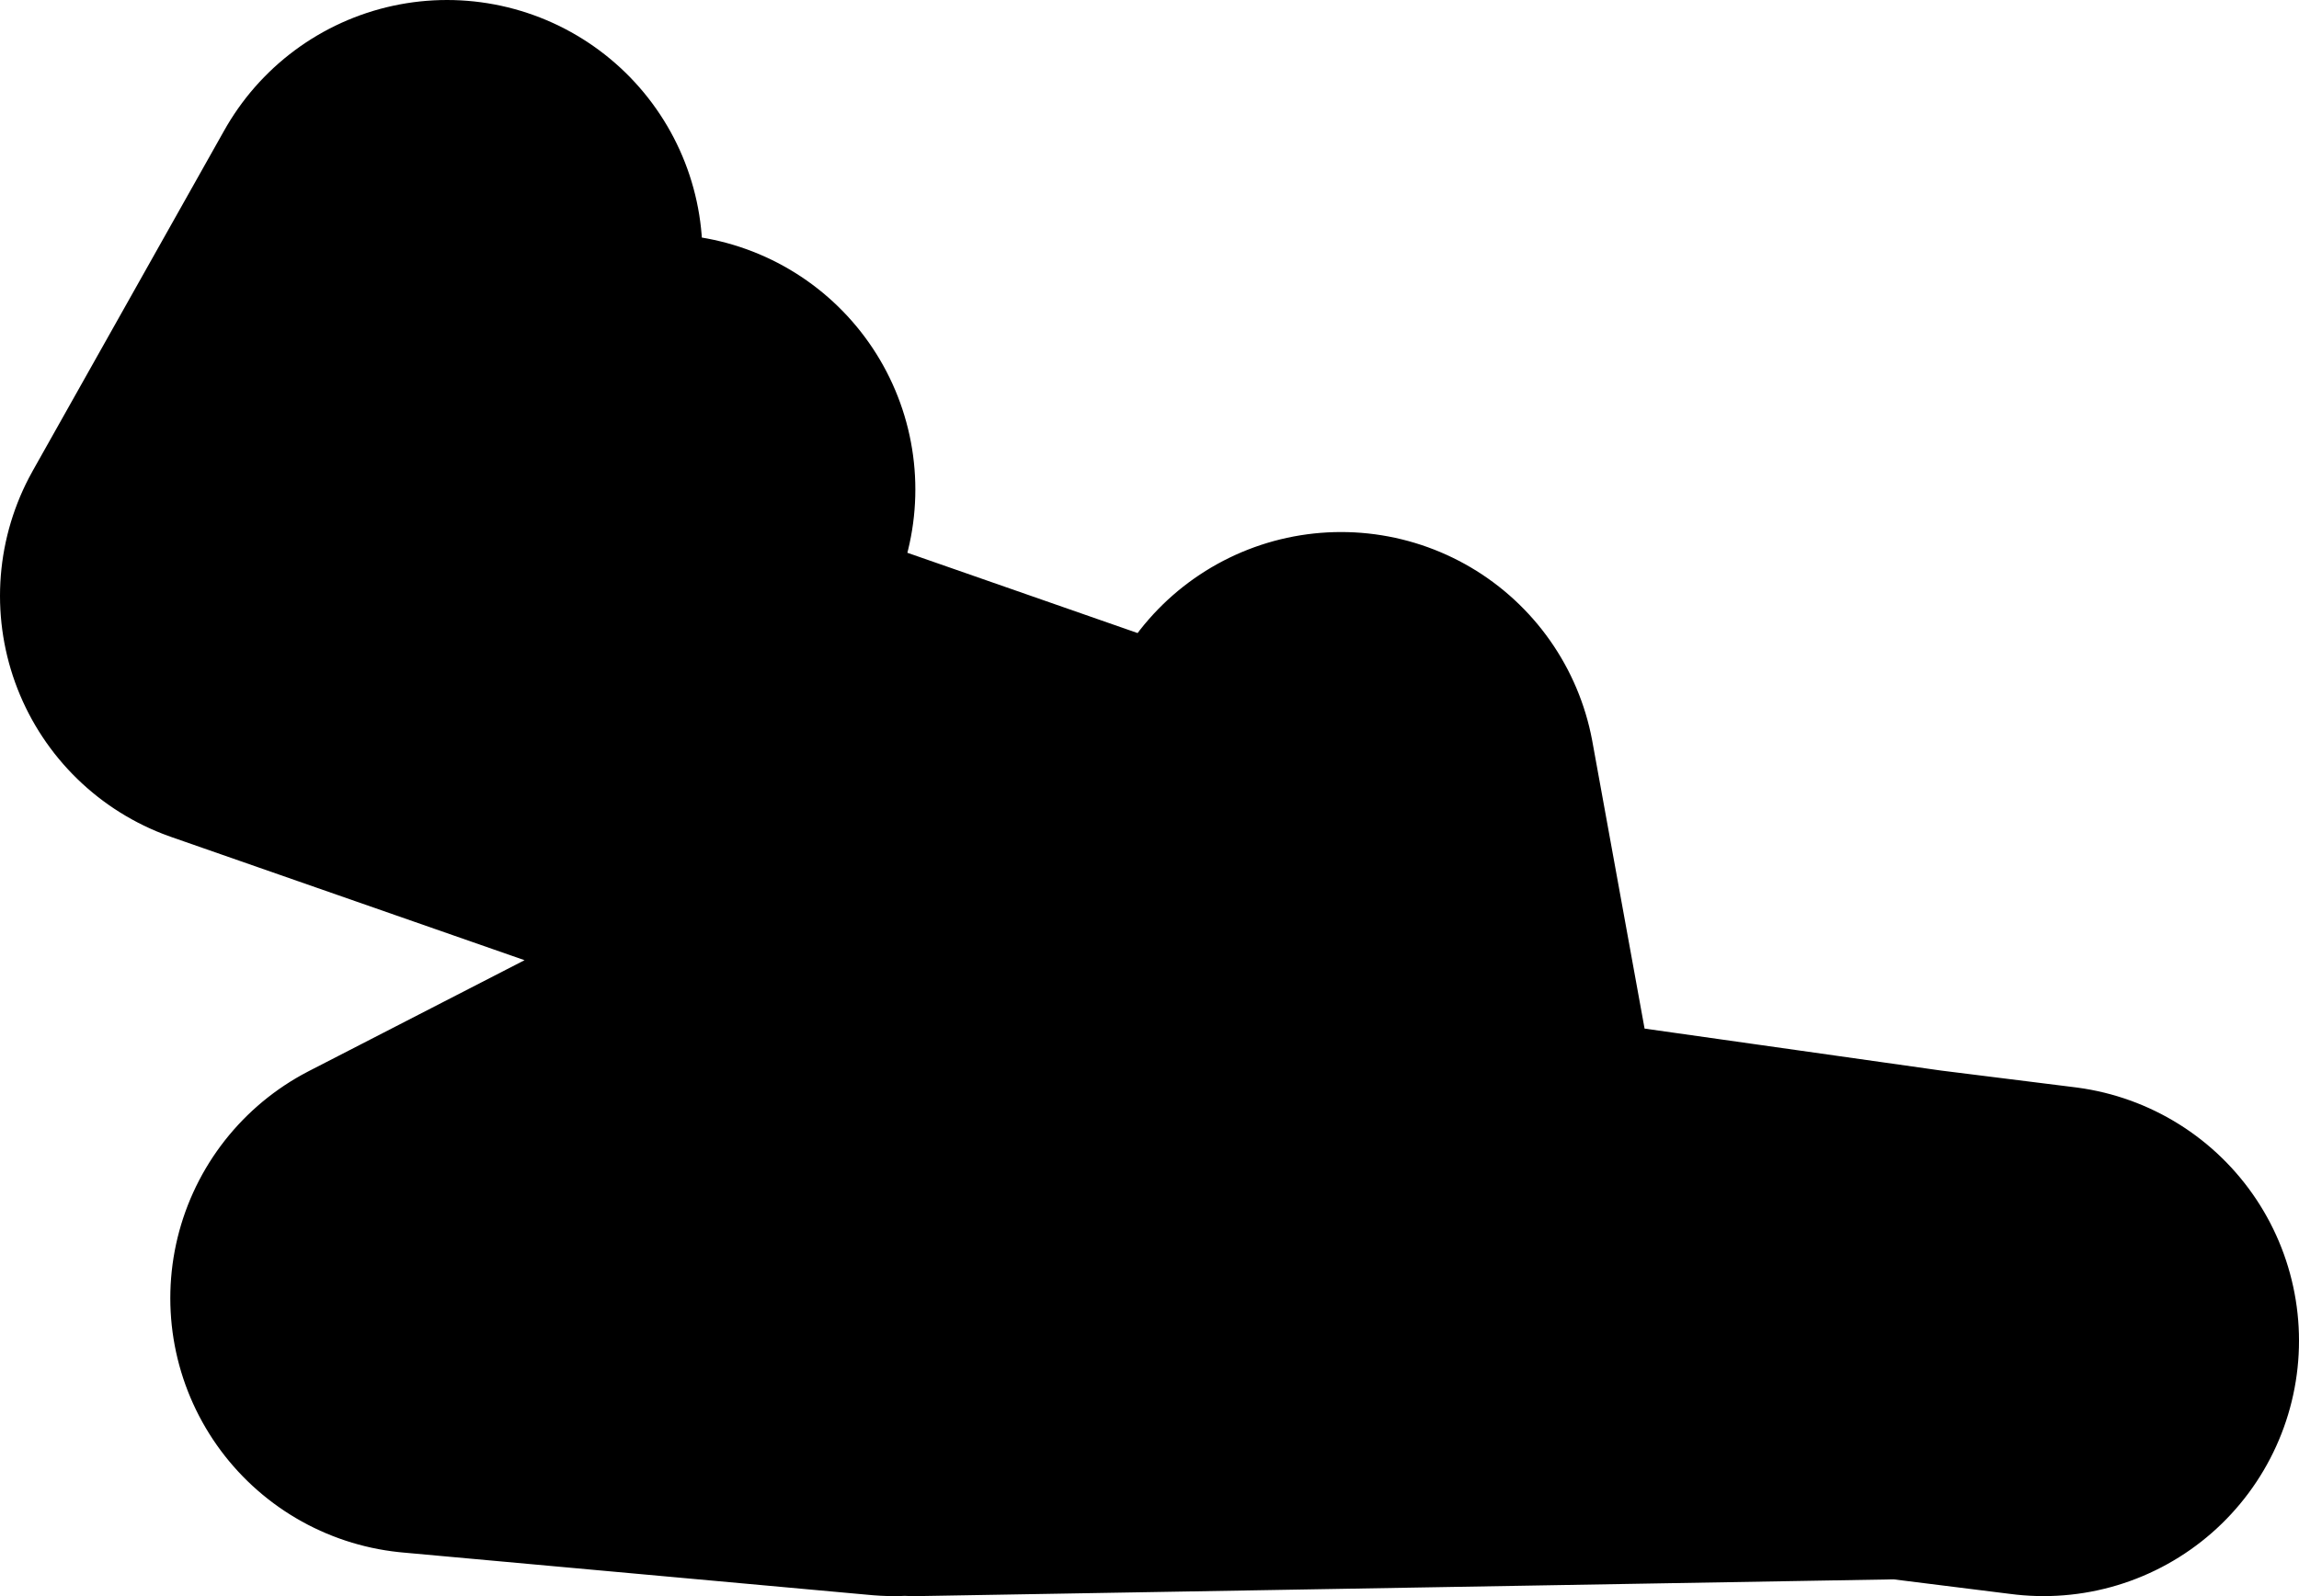
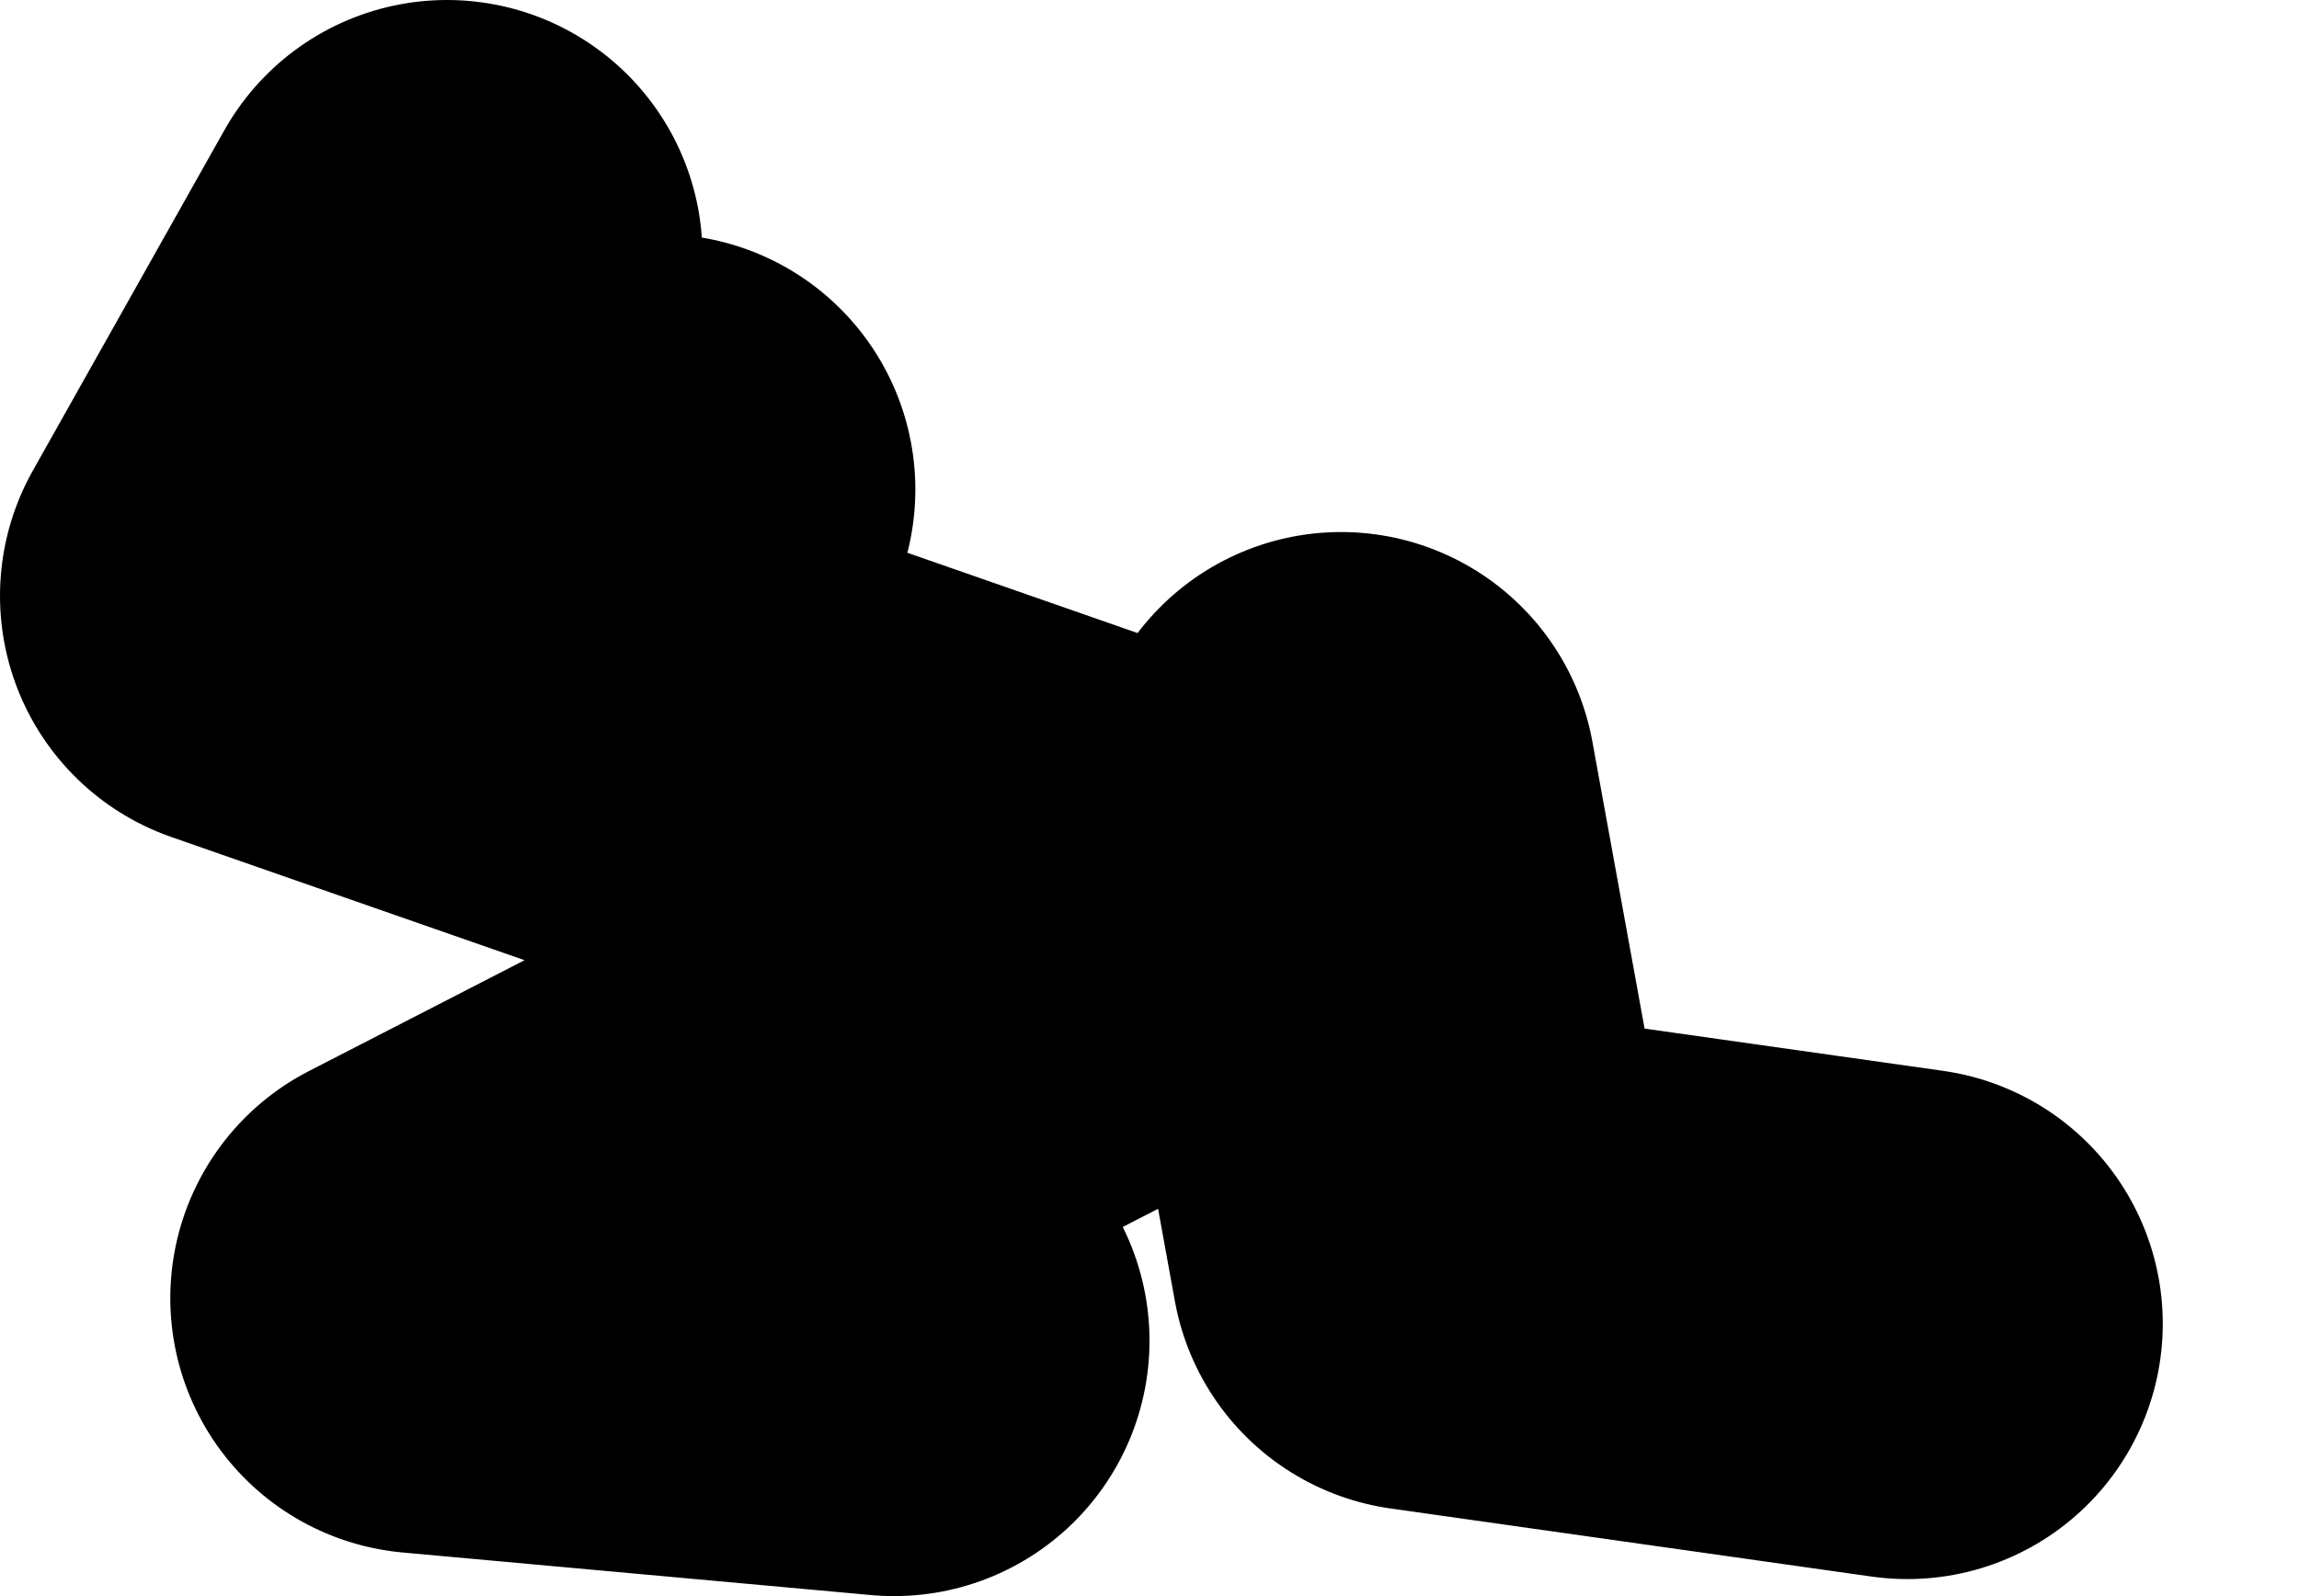
<svg xmlns="http://www.w3.org/2000/svg" height="18.75px" width="27.0px">
  <g transform="matrix(1.0, 0.0, 0.0, 1.0, -89.5, -14.1)">
-     <path d="M100.0 29.85 L94.5 29.35 103.25 24.85 92.5 21.1 94.75 17.1 M94.75 20.6 L97.25 19.85 M113.5 29.85 L111.9 29.65 100.25 29.85 M111.9 29.65 L106.25 28.85 105.25 23.35" fill="none" stroke="#000000" stroke-linecap="round" stroke-linejoin="round" stroke-width="6.0" />
+     <path d="M100.0 29.85 L94.5 29.35 103.25 24.85 92.5 21.1 94.75 17.1 M94.75 20.6 L97.25 19.85 M113.5 29.85 M111.9 29.65 L106.25 28.85 105.25 23.35" fill="none" stroke="#000000" stroke-linecap="round" stroke-linejoin="round" stroke-width="6.0" />
  </g>
</svg>